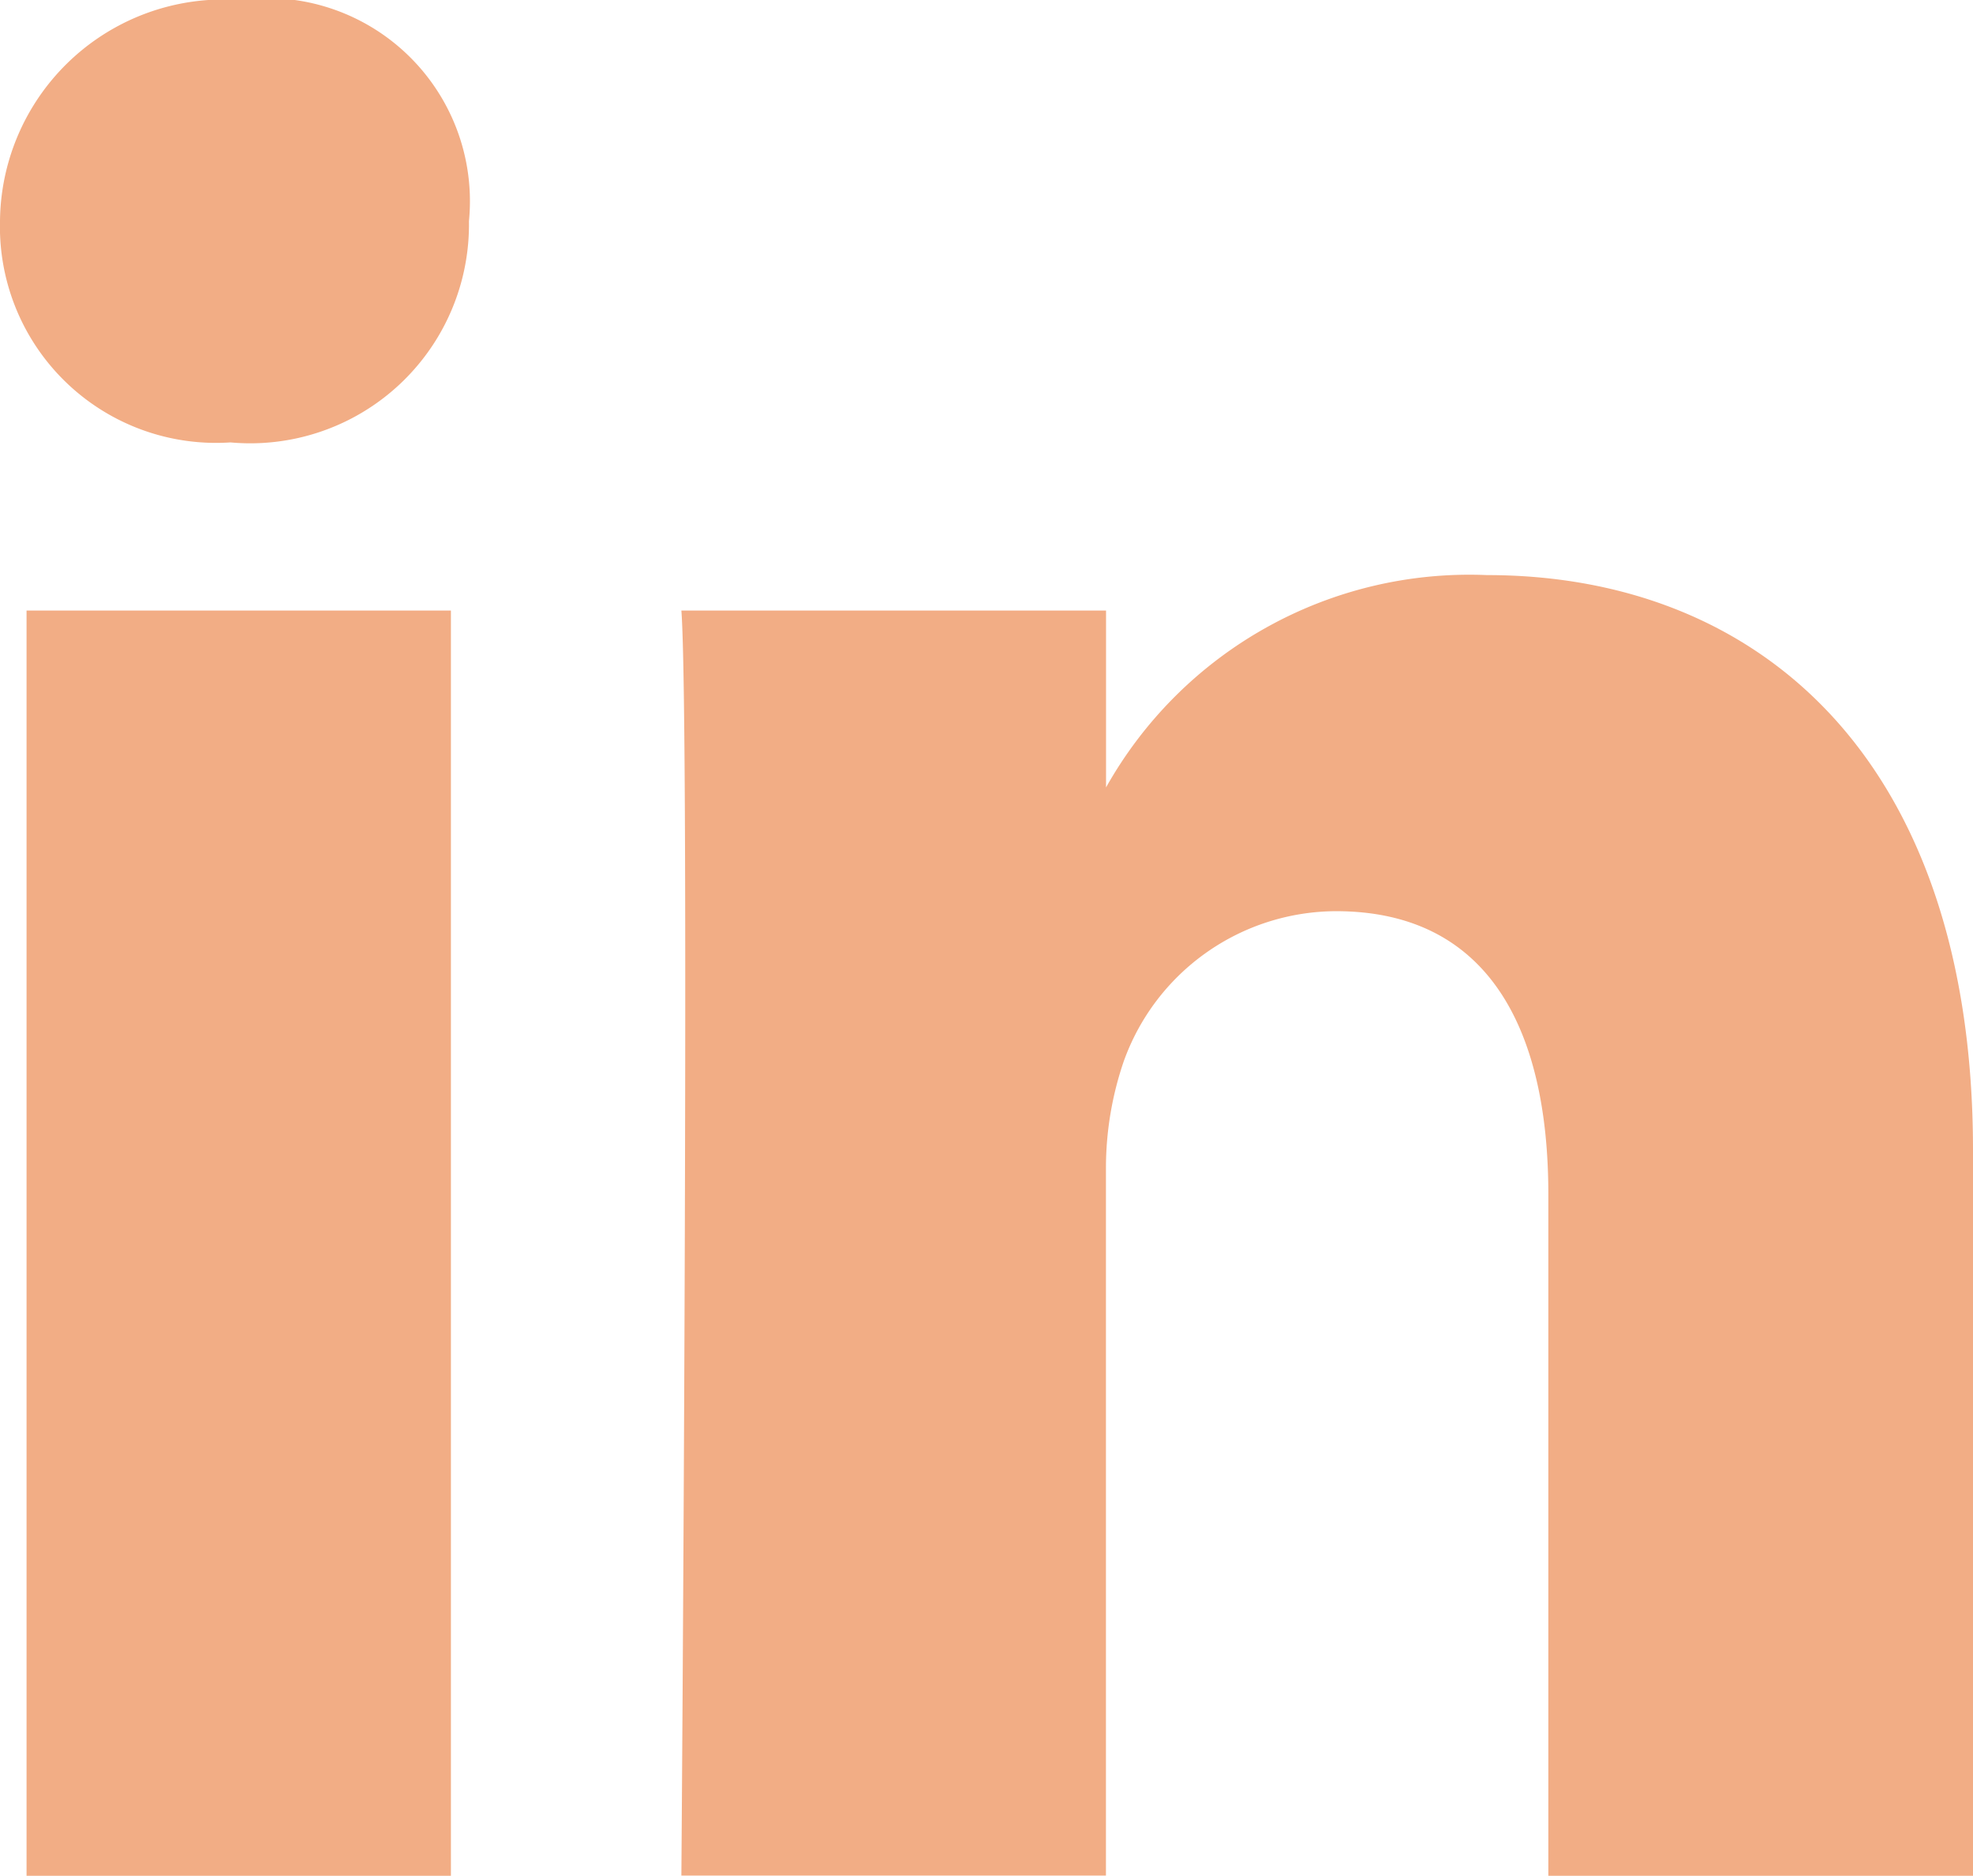
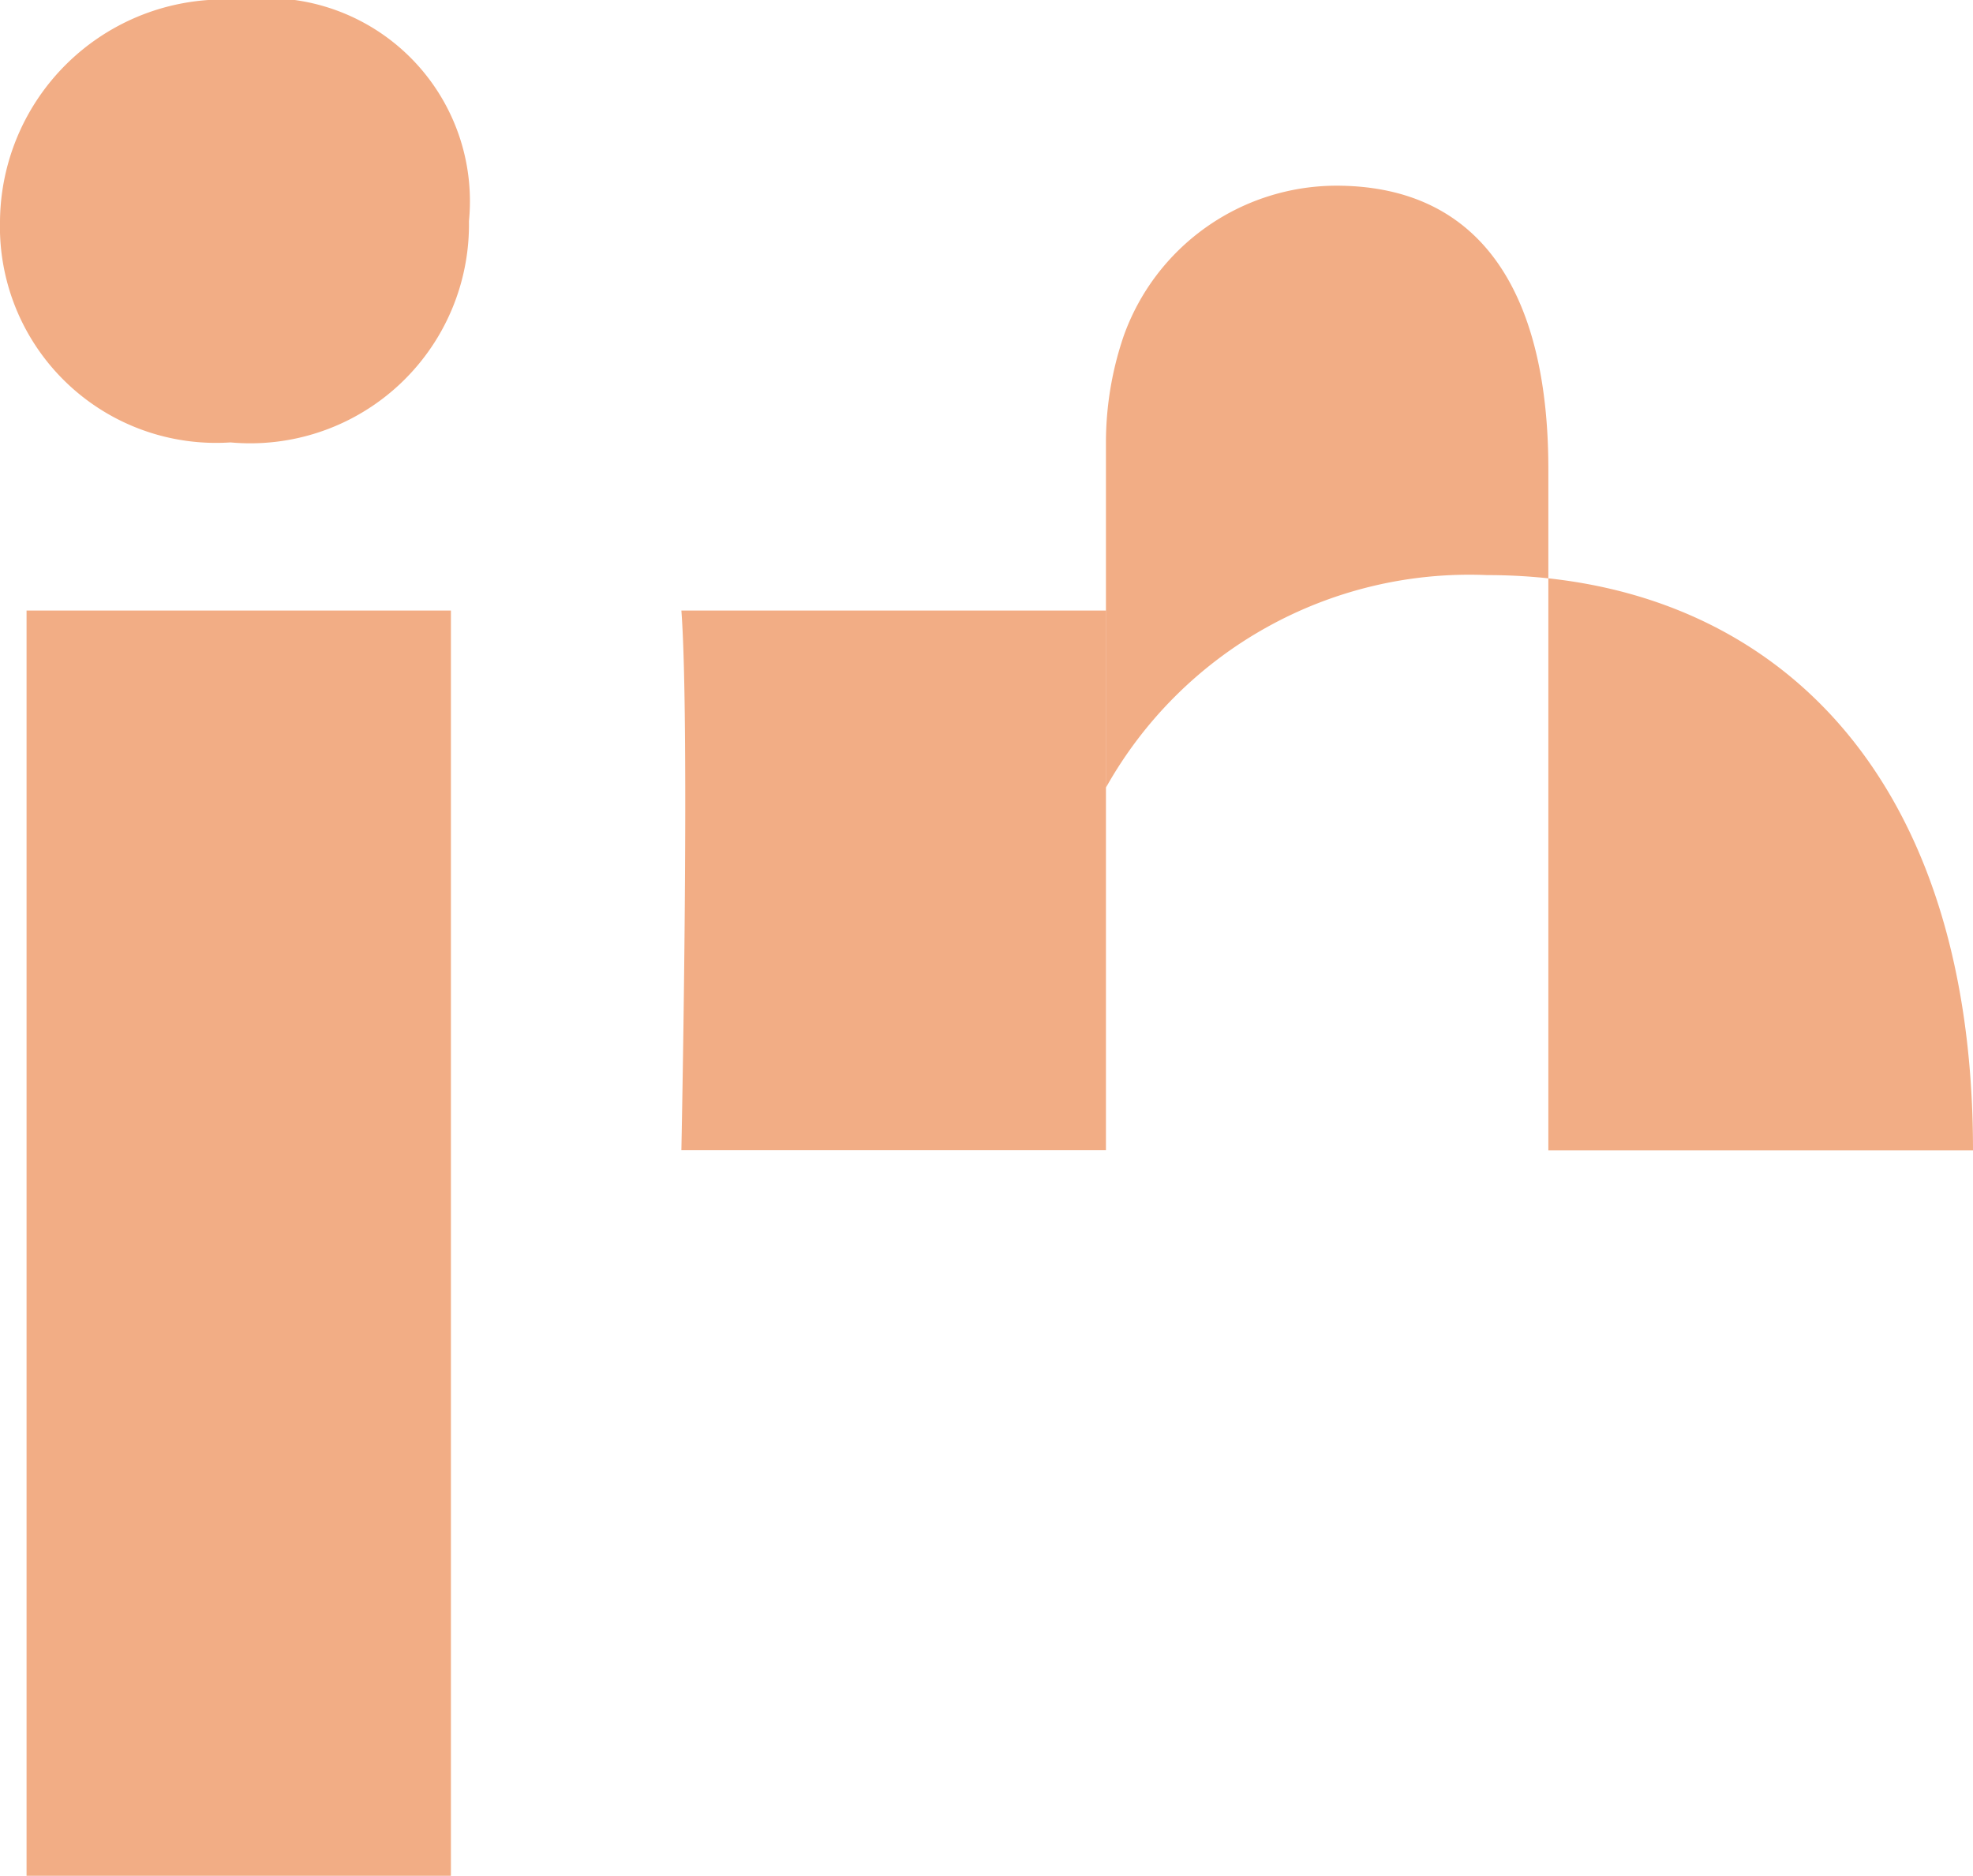
<svg xmlns="http://www.w3.org/2000/svg" width="19.69" height="18.719" viewBox="0 0 19.69 18.719">
-   <path id="linkedin-dt" d="M19.69,11.479v7.24H15.452v-6.8c0-1.678-.618-2.826-2.119-2.826a2.258,2.258,0,0,0-2.119,1.5,3.293,3.293,0,0,0-.177,1.06v7.064H6.8S6.887,7.24,6.8,6.093h4.238V7.858a4.157,4.157,0,0,1,3.8-2.119C17.571,5.739,19.69,7.594,19.69,11.479ZM2.384,0A2.232,2.232,0,0,0,0,2.207,2.157,2.157,0,0,0,2.3,4.415,2.183,2.183,0,0,0,4.68,2.207,2.027,2.027,0,0,0,2.384,0ZM.265,18.719H4.5V6.093H.265Z" fill="#f2ad85" />
+   <path id="linkedin-dt" d="M19.69,11.479H15.452v-6.8c0-1.678-.618-2.826-2.119-2.826a2.258,2.258,0,0,0-2.119,1.5,3.293,3.293,0,0,0-.177,1.06v7.064H6.8S6.887,7.24,6.8,6.093h4.238V7.858a4.157,4.157,0,0,1,3.8-2.119C17.571,5.739,19.69,7.594,19.69,11.479ZM2.384,0A2.232,2.232,0,0,0,0,2.207,2.157,2.157,0,0,0,2.3,4.415,2.183,2.183,0,0,0,4.68,2.207,2.027,2.027,0,0,0,2.384,0ZM.265,18.719H4.5V6.093H.265Z" fill="#f2ad85" />
</svg>